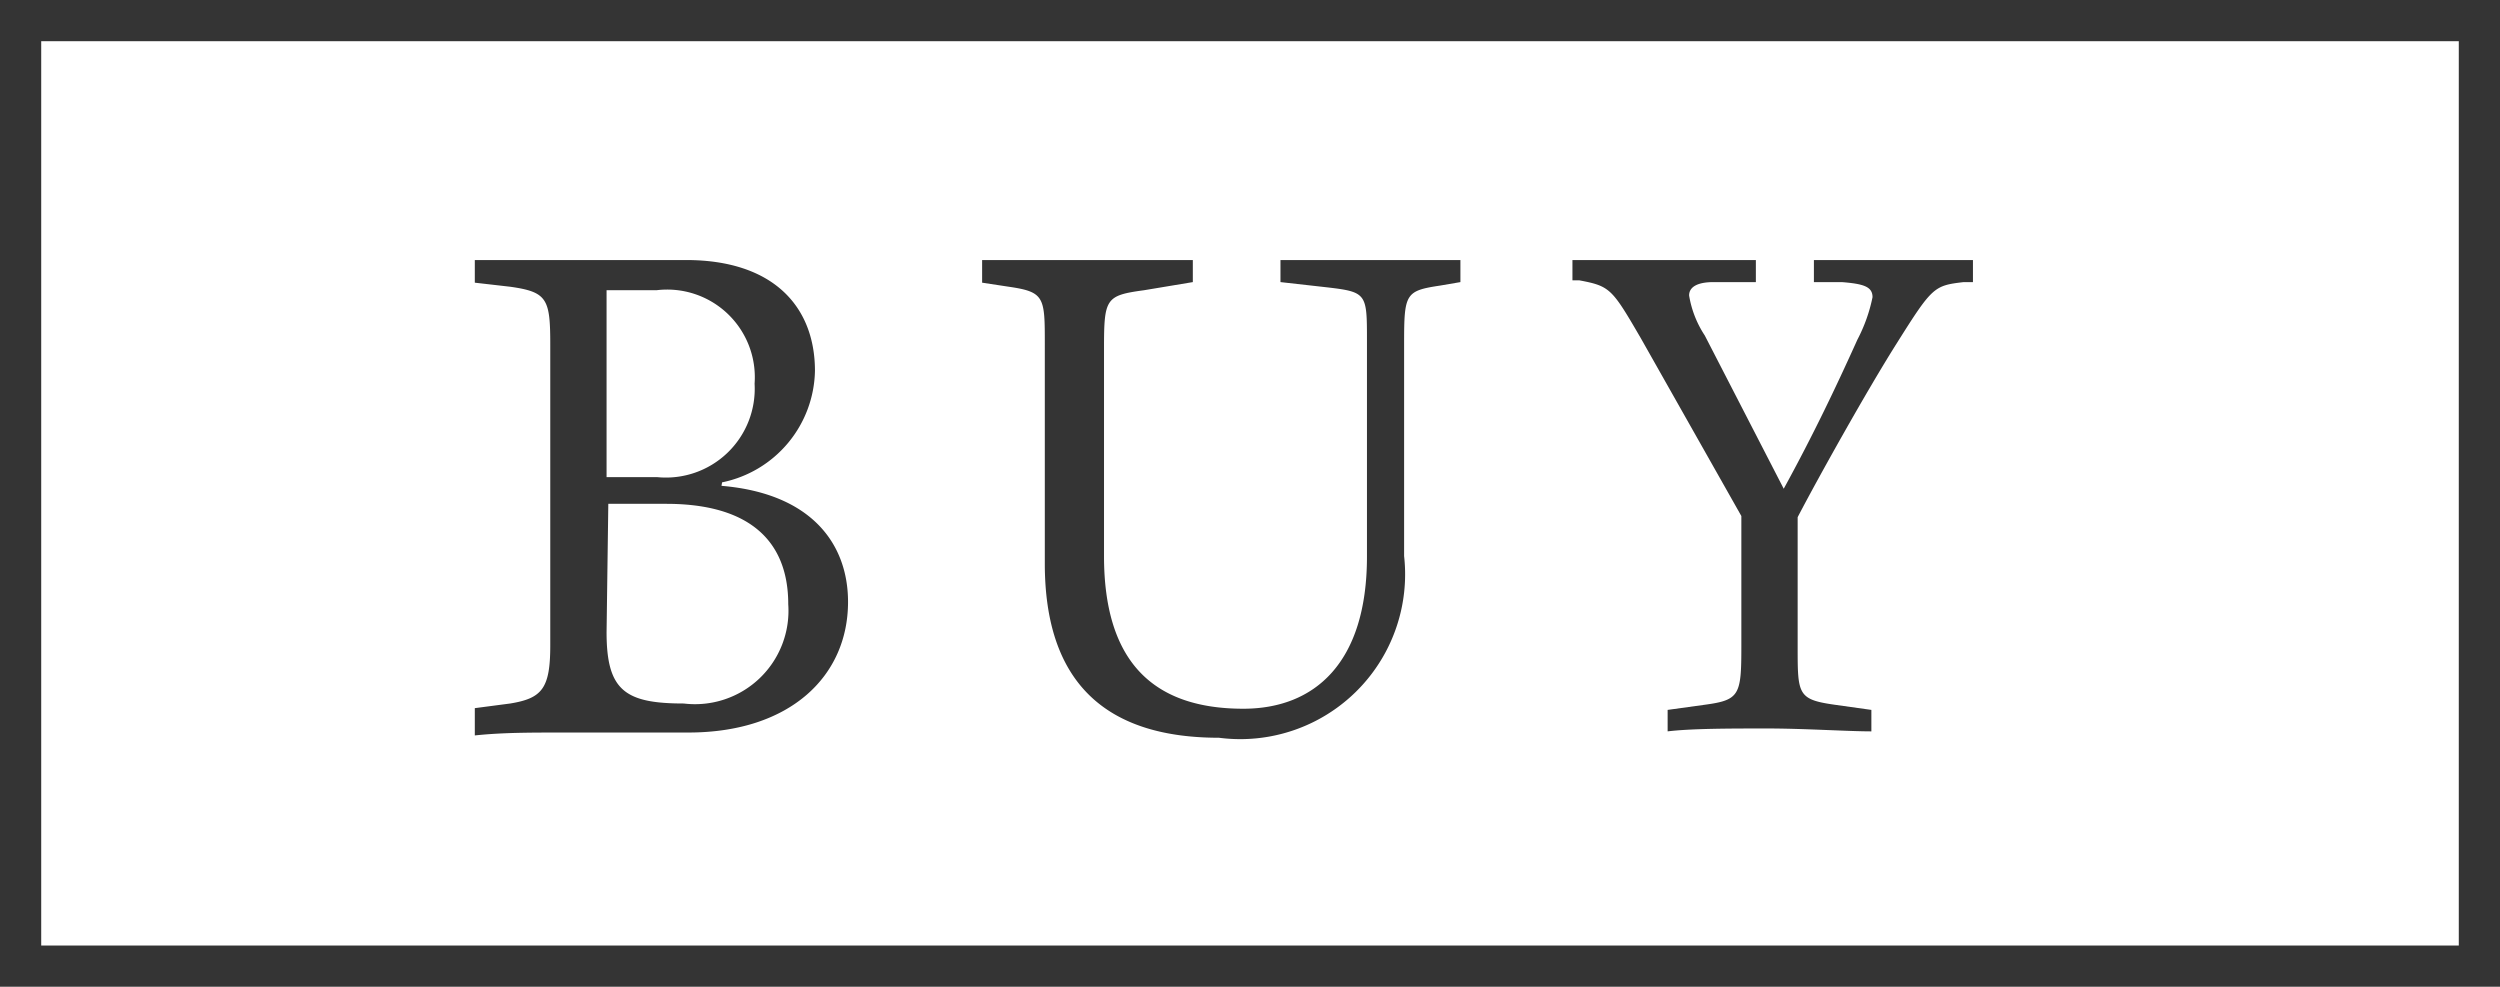
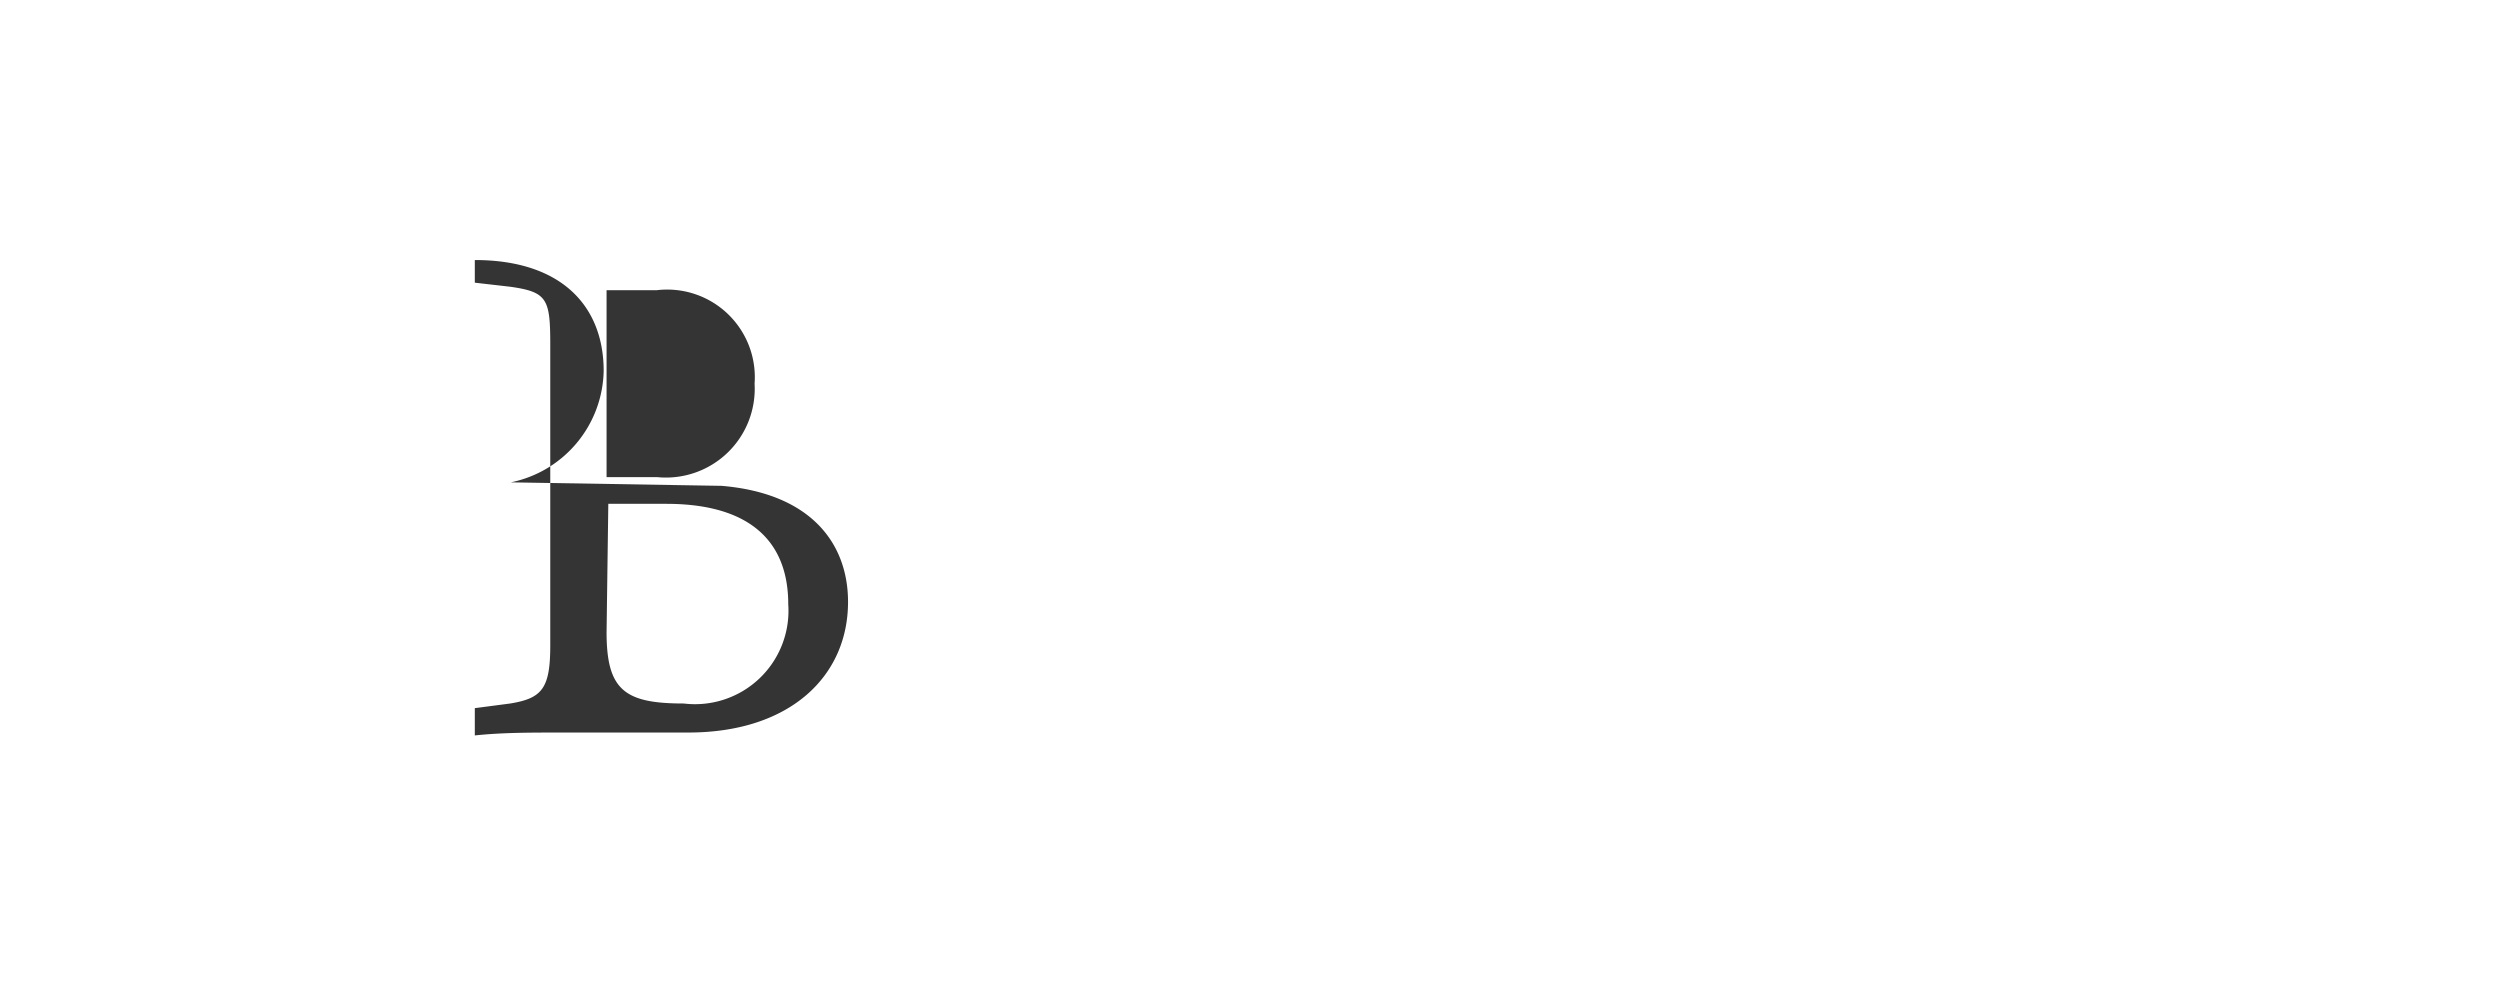
<svg xmlns="http://www.w3.org/2000/svg" viewBox="0 0 43.07 17">
  <defs>
    <style>.cls-1{fill:#343434;}</style>
  </defs>
  <g id="レイヤー_2" data-name="レイヤー 2">
    <g id="txt">
-       <path class="cls-1" d="M12.43,8.37c1.55.13,2.18,1,2.18,2,0,1.28-1,2.25-2.75,2.25-.37,0-.81,0-1,0l-1.08,0c-.67,0-1.12,0-1.6.05V12.2l.61-.08c.55-.09.69-.26.69-1V5.94c0-.79-.05-.91-.69-1l-.61-.07V4.48h3.64c1.5,0,2.22.8,2.22,1.91a2,2,0,0,1-1.6,1.92Zm-1.11-.15A1.53,1.53,0,0,0,13,6.61,1.51,1.51,0,0,0,11.31,5h-.86V8.22Zm-.87,2.67c0,1,.31,1.23,1.33,1.23a1.61,1.61,0,0,0,1.8-1.71c0-1.15-.74-1.73-2.1-1.73h-1Z" />
-       <path class="cls-1" d="M24.81,4.92c-.6.09-.62.14-.62,1V9.58A2.84,2.84,0,0,1,21,12.71c-2,0-3-1-3-3V5.94c0-.82,0-.91-.62-1l-.46-.07V4.48c.42,0,1.06,0,1.63,0s1.55,0,2,0v.38L19.71,5c-.66.09-.69.14-.69,1V9.58c0,1.76.79,2.63,2.4,2.63,1.22,0,2.13-.78,2.13-2.62V5.87c0-.81,0-.84-.69-.92l-.8-.09V4.48c.46,0,1.16,0,1.74,0s1,0,1.36,0v.38Z" />
-       <path class="cls-1" d="M31.25,4.48c.45,0,.94,0,1.45,0s.82,0,1.29,0v.38l-.16,0c-.51.06-.54.08-1.15,1.05-.5.79-1.34,2.29-1.71,3v2.23c0,.82,0,.91.63,1l.64.09v.37c-.4,0-1.17-.05-1.79-.05s-1.31,0-1.72.05v-.37l.65-.09c.59-.08.62-.17.62-1V8.89L28.27,5.83c-.5-.86-.53-.9-1.06-1h-.12V4.48c.47,0,.94,0,1.54,0s1.17,0,1.62,0v.38l-.73,0c-.27,0-.42.08-.42.23a1.77,1.77,0,0,0,.27.69l1.36,2.64c.51-.93.9-1.75,1.27-2.57a2.75,2.75,0,0,0,.26-.73c0-.18-.15-.23-.53-.26l-.48,0Z" />
-       <path class="cls-1" d="M42.36.71V16.29H.71V.71H42.36M43.07,0H0V17H43.07V0Z" />
+       <path class="cls-1" d="M12.43,8.37c1.55.13,2.18,1,2.18,2,0,1.28-1,2.25-2.75,2.25-.37,0-.81,0-1,0l-1.08,0c-.67,0-1.12,0-1.6.05V12.2l.61-.08c.55-.09.69-.26.69-1V5.94c0-.79-.05-.91-.69-1l-.61-.07V4.48c1.5,0,2.22.8,2.22,1.91a2,2,0,0,1-1.6,1.92Zm-1.11-.15A1.53,1.53,0,0,0,13,6.61,1.51,1.51,0,0,0,11.31,5h-.86V8.22Zm-.87,2.67c0,1,.31,1.23,1.33,1.23a1.61,1.61,0,0,0,1.8-1.71c0-1.15-.74-1.73-2.1-1.73h-1Z" />
    </g>
  </g>
</svg>